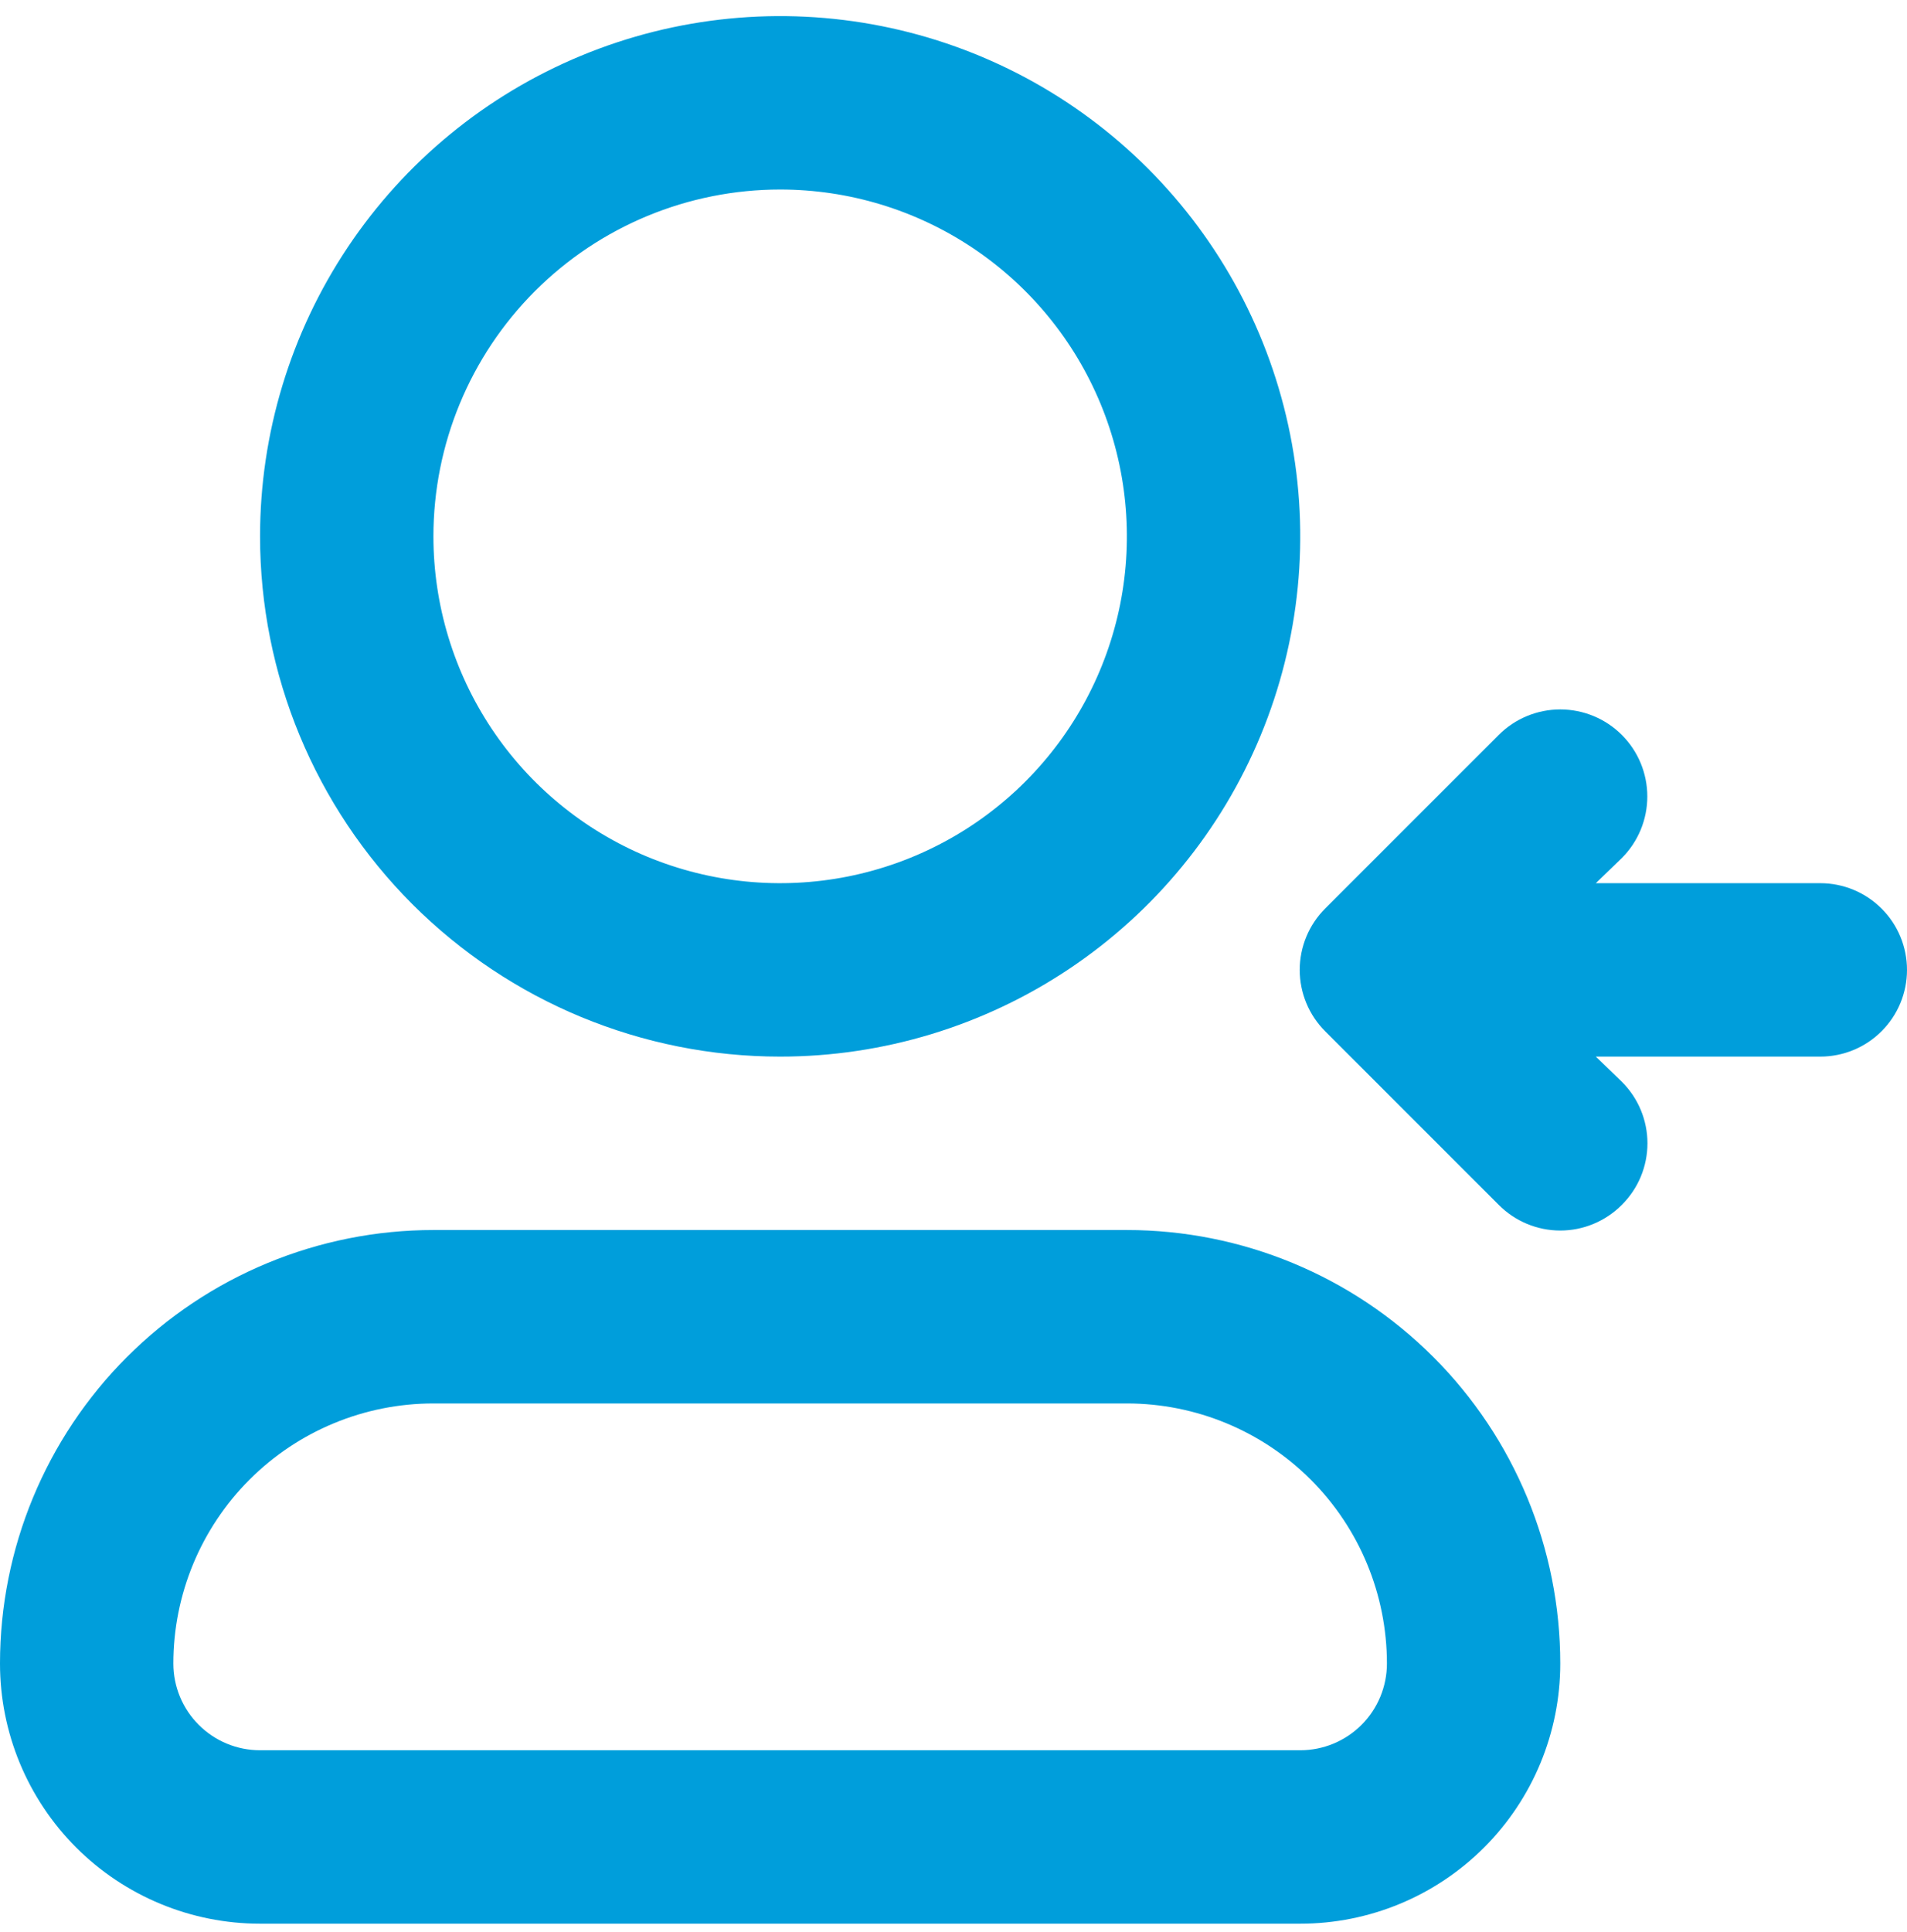
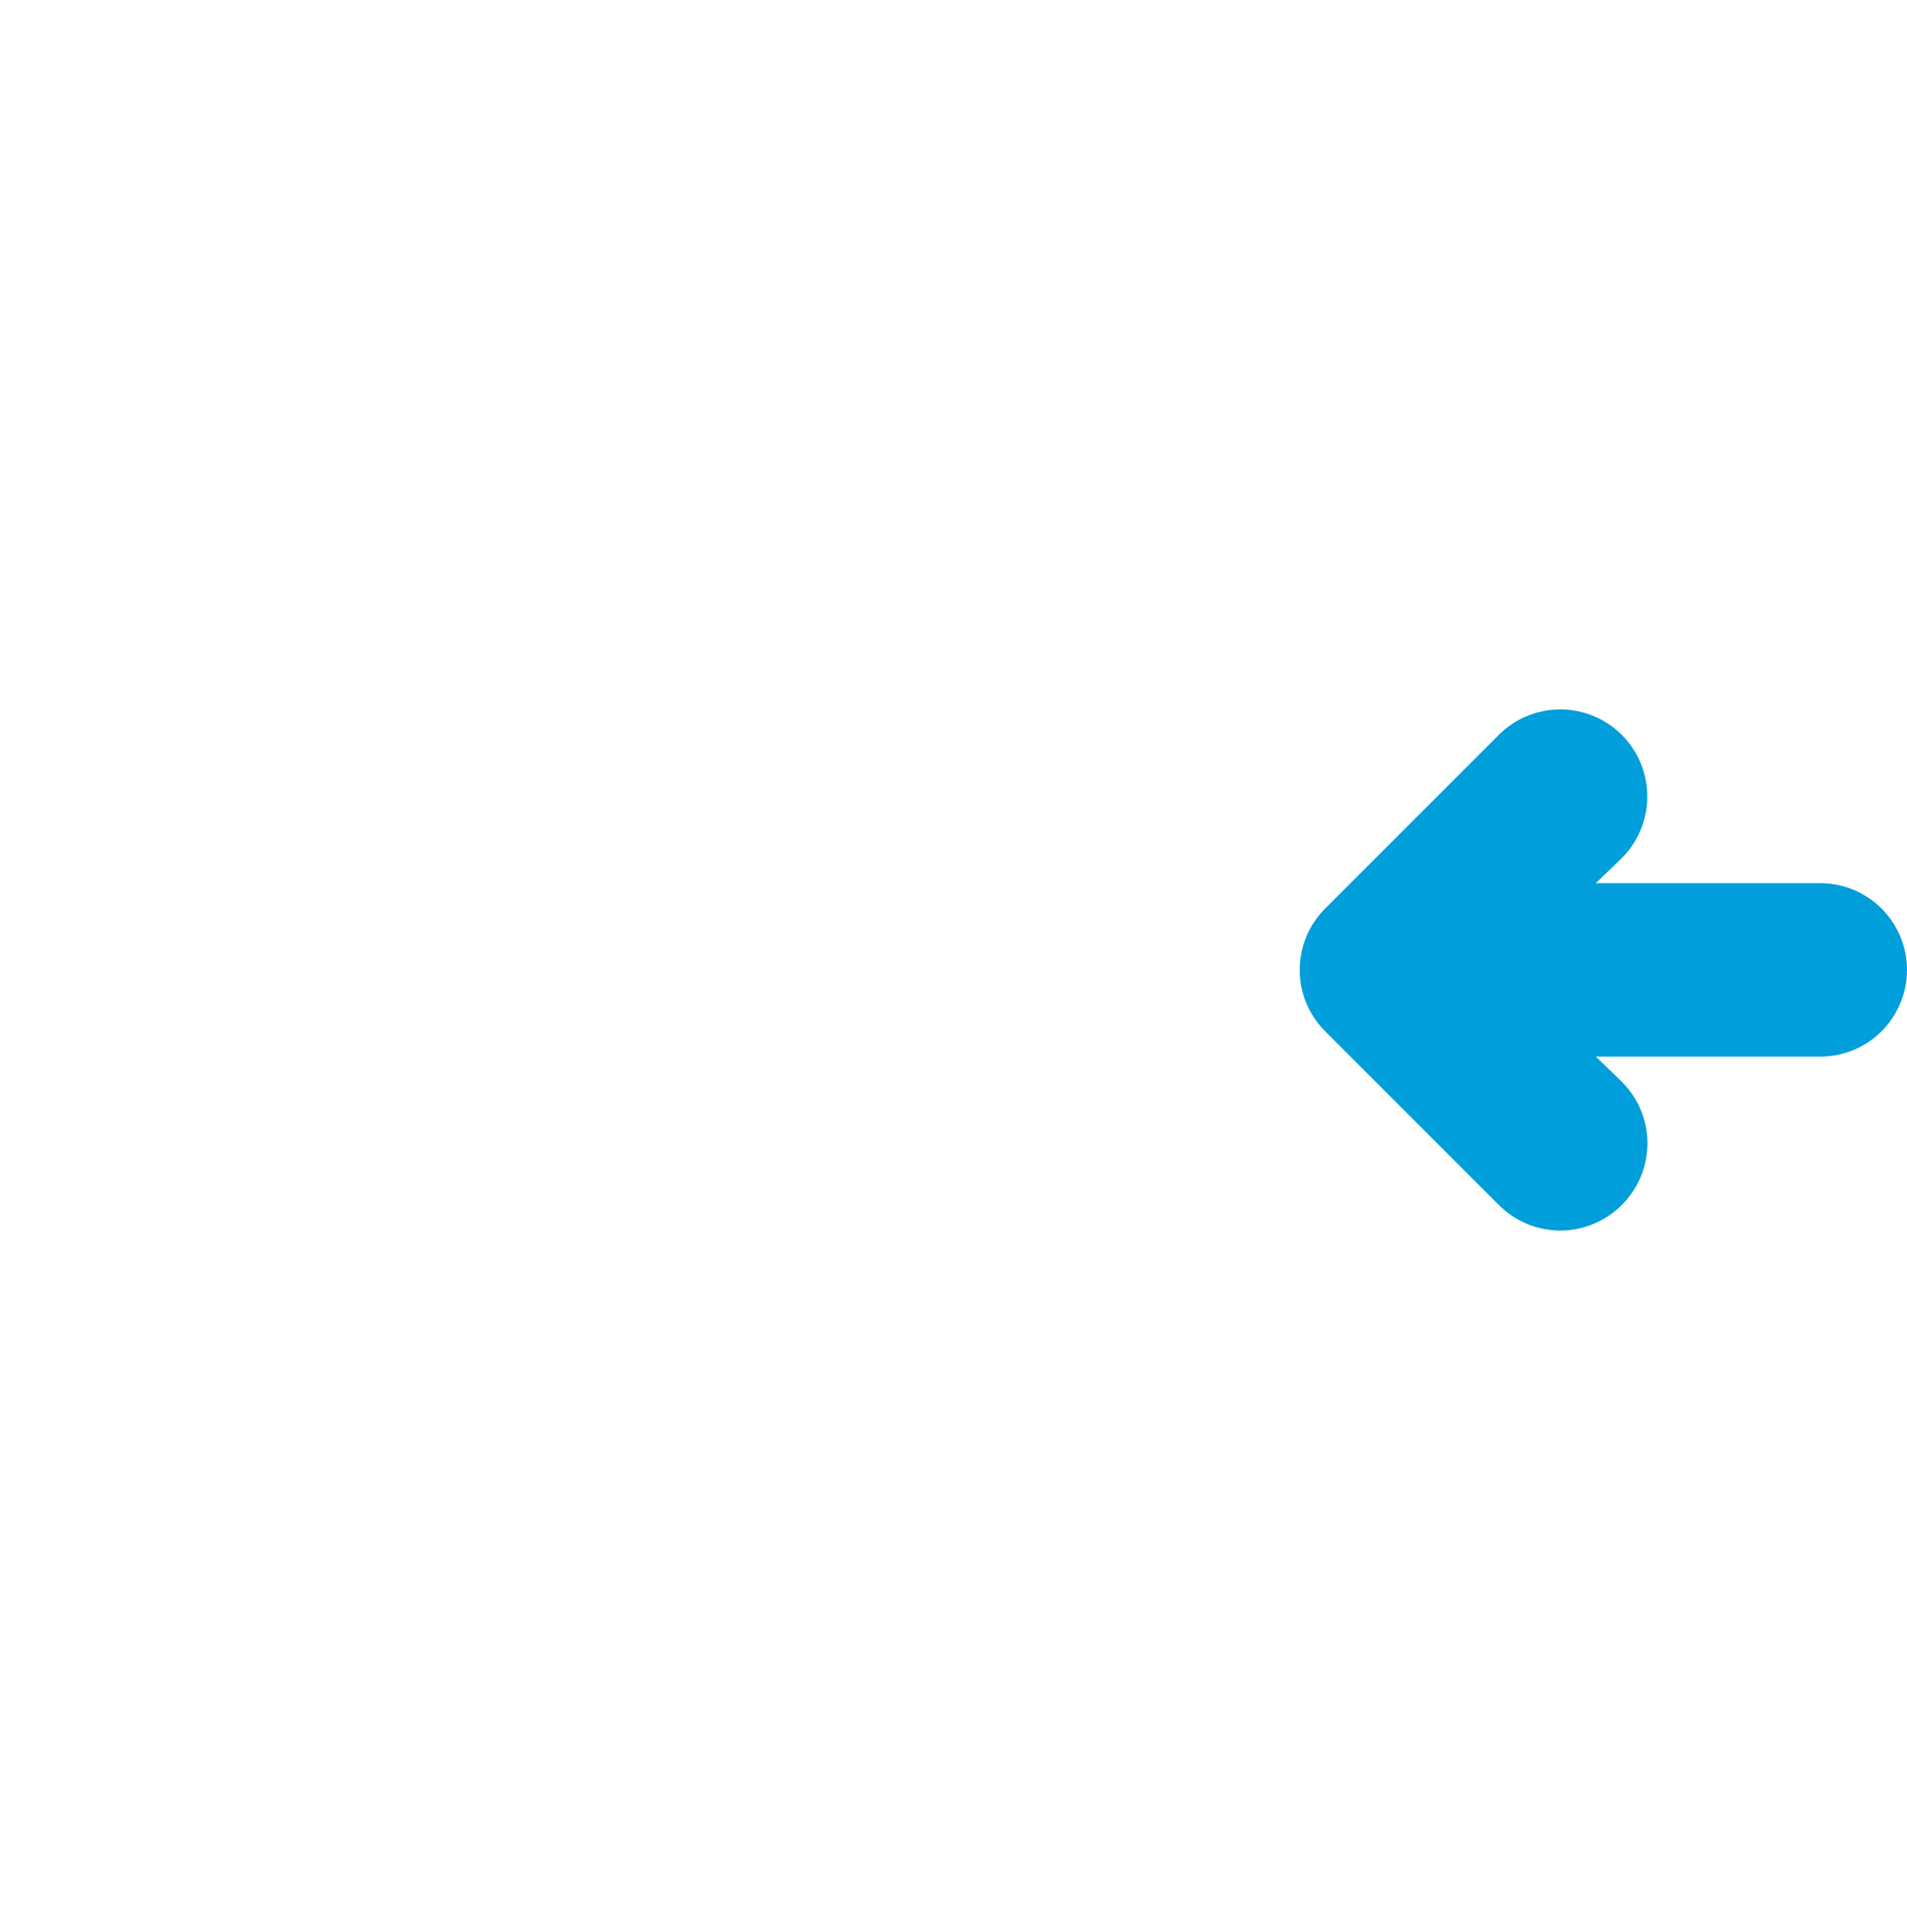
<svg xmlns="http://www.w3.org/2000/svg" width="79" height="80" viewBox="0 0 79 80" fill="none">
-   <path d="M32.319 43.758C36.58 43.758 40.746 42.494 44.289 40.127C47.832 37.759 50.594 34.395 52.224 30.458C53.855 26.521 54.282 22.189 53.45 18.009C52.619 13.83 50.567 9.991 47.554 6.978C44.541 3.964 40.702 1.912 36.522 1.081C32.343 0.25 28.011 0.676 24.074 2.307C20.137 3.938 16.772 6.699 14.405 10.242C12.037 13.786 10.773 17.951 10.773 22.212C10.773 27.927 13.043 33.407 17.084 37.447C21.125 41.488 26.605 43.758 32.319 43.758ZM32.319 7.849C35.16 7.849 37.937 8.691 40.299 10.27C42.661 11.848 44.502 14.091 45.589 16.716C46.676 19.34 46.961 22.228 46.407 25.015C45.852 27.801 44.484 30.36 42.475 32.369C40.467 34.378 37.907 35.746 35.121 36.3C32.335 36.854 29.447 36.57 26.822 35.483C24.198 34.396 21.954 32.555 20.376 30.192C18.798 27.83 17.955 25.053 17.955 22.212C17.955 18.403 19.469 14.749 22.162 12.056C24.856 9.362 28.509 7.849 32.319 7.849Z" fill="#009EDB" />
-   <path d="M46.682 50.94H17.955C15.597 50.94 13.262 51.404 11.084 52.306C8.905 53.209 6.926 54.531 5.259 56.199C1.892 59.566 0 64.132 0 68.894C0 71.751 1.135 74.492 3.155 76.512C5.176 78.532 7.916 79.667 10.773 79.667H53.864C56.721 79.667 59.461 78.532 61.481 76.512C63.501 74.492 64.636 71.751 64.636 68.894C64.636 64.132 62.745 59.566 59.378 56.199C56.011 52.831 51.444 50.94 46.682 50.94ZM53.864 72.485H10.773C9.82 72.485 8.907 72.107 8.234 71.433C7.56 70.76 7.182 69.847 7.182 68.894C7.182 66.037 8.317 63.297 10.337 61.277C12.357 59.257 15.098 58.122 17.955 58.122H46.682C49.539 58.122 52.279 59.257 54.299 61.277C56.32 63.297 57.455 66.037 57.455 68.894C57.455 69.847 57.076 70.76 56.403 71.433C55.729 72.107 54.816 72.485 53.864 72.485Z" fill="#009EDB" />
  <path d="M75.409 36.576H66.109L67.186 35.535C67.521 35.2 67.786 34.803 67.968 34.365C68.149 33.928 68.242 33.459 68.242 32.985C68.242 32.512 68.149 32.043 67.968 31.605C67.786 31.168 67.521 30.77 67.186 30.436C66.851 30.101 66.454 29.835 66.016 29.654C65.579 29.473 65.11 29.38 64.636 29.38C64.163 29.38 63.694 29.473 63.257 29.654C62.819 29.835 62.422 30.101 62.087 30.436L54.905 37.617C54.568 37.951 54.301 38.349 54.119 38.786C53.937 39.224 53.843 39.693 53.843 40.167C53.843 40.641 53.937 41.111 54.119 41.548C54.301 41.986 54.568 42.383 54.905 42.717L62.087 49.898C62.421 50.235 62.818 50.502 63.255 50.684C63.693 50.867 64.162 50.961 64.636 50.961C65.11 50.961 65.58 50.867 66.017 50.684C66.455 50.502 66.852 50.235 67.186 49.898C67.522 49.565 67.79 49.167 67.972 48.73C68.154 48.292 68.248 47.823 68.248 47.349C68.248 46.875 68.154 46.406 67.972 45.968C67.79 45.53 67.522 45.133 67.186 44.799L66.109 43.758H75.409C76.361 43.758 77.275 43.38 77.948 42.706C78.622 42.033 79 41.119 79 40.167C79 39.215 78.622 38.301 77.948 37.628C77.275 36.955 76.361 36.576 75.409 36.576Z" fill="#009EDB" />
</svg>